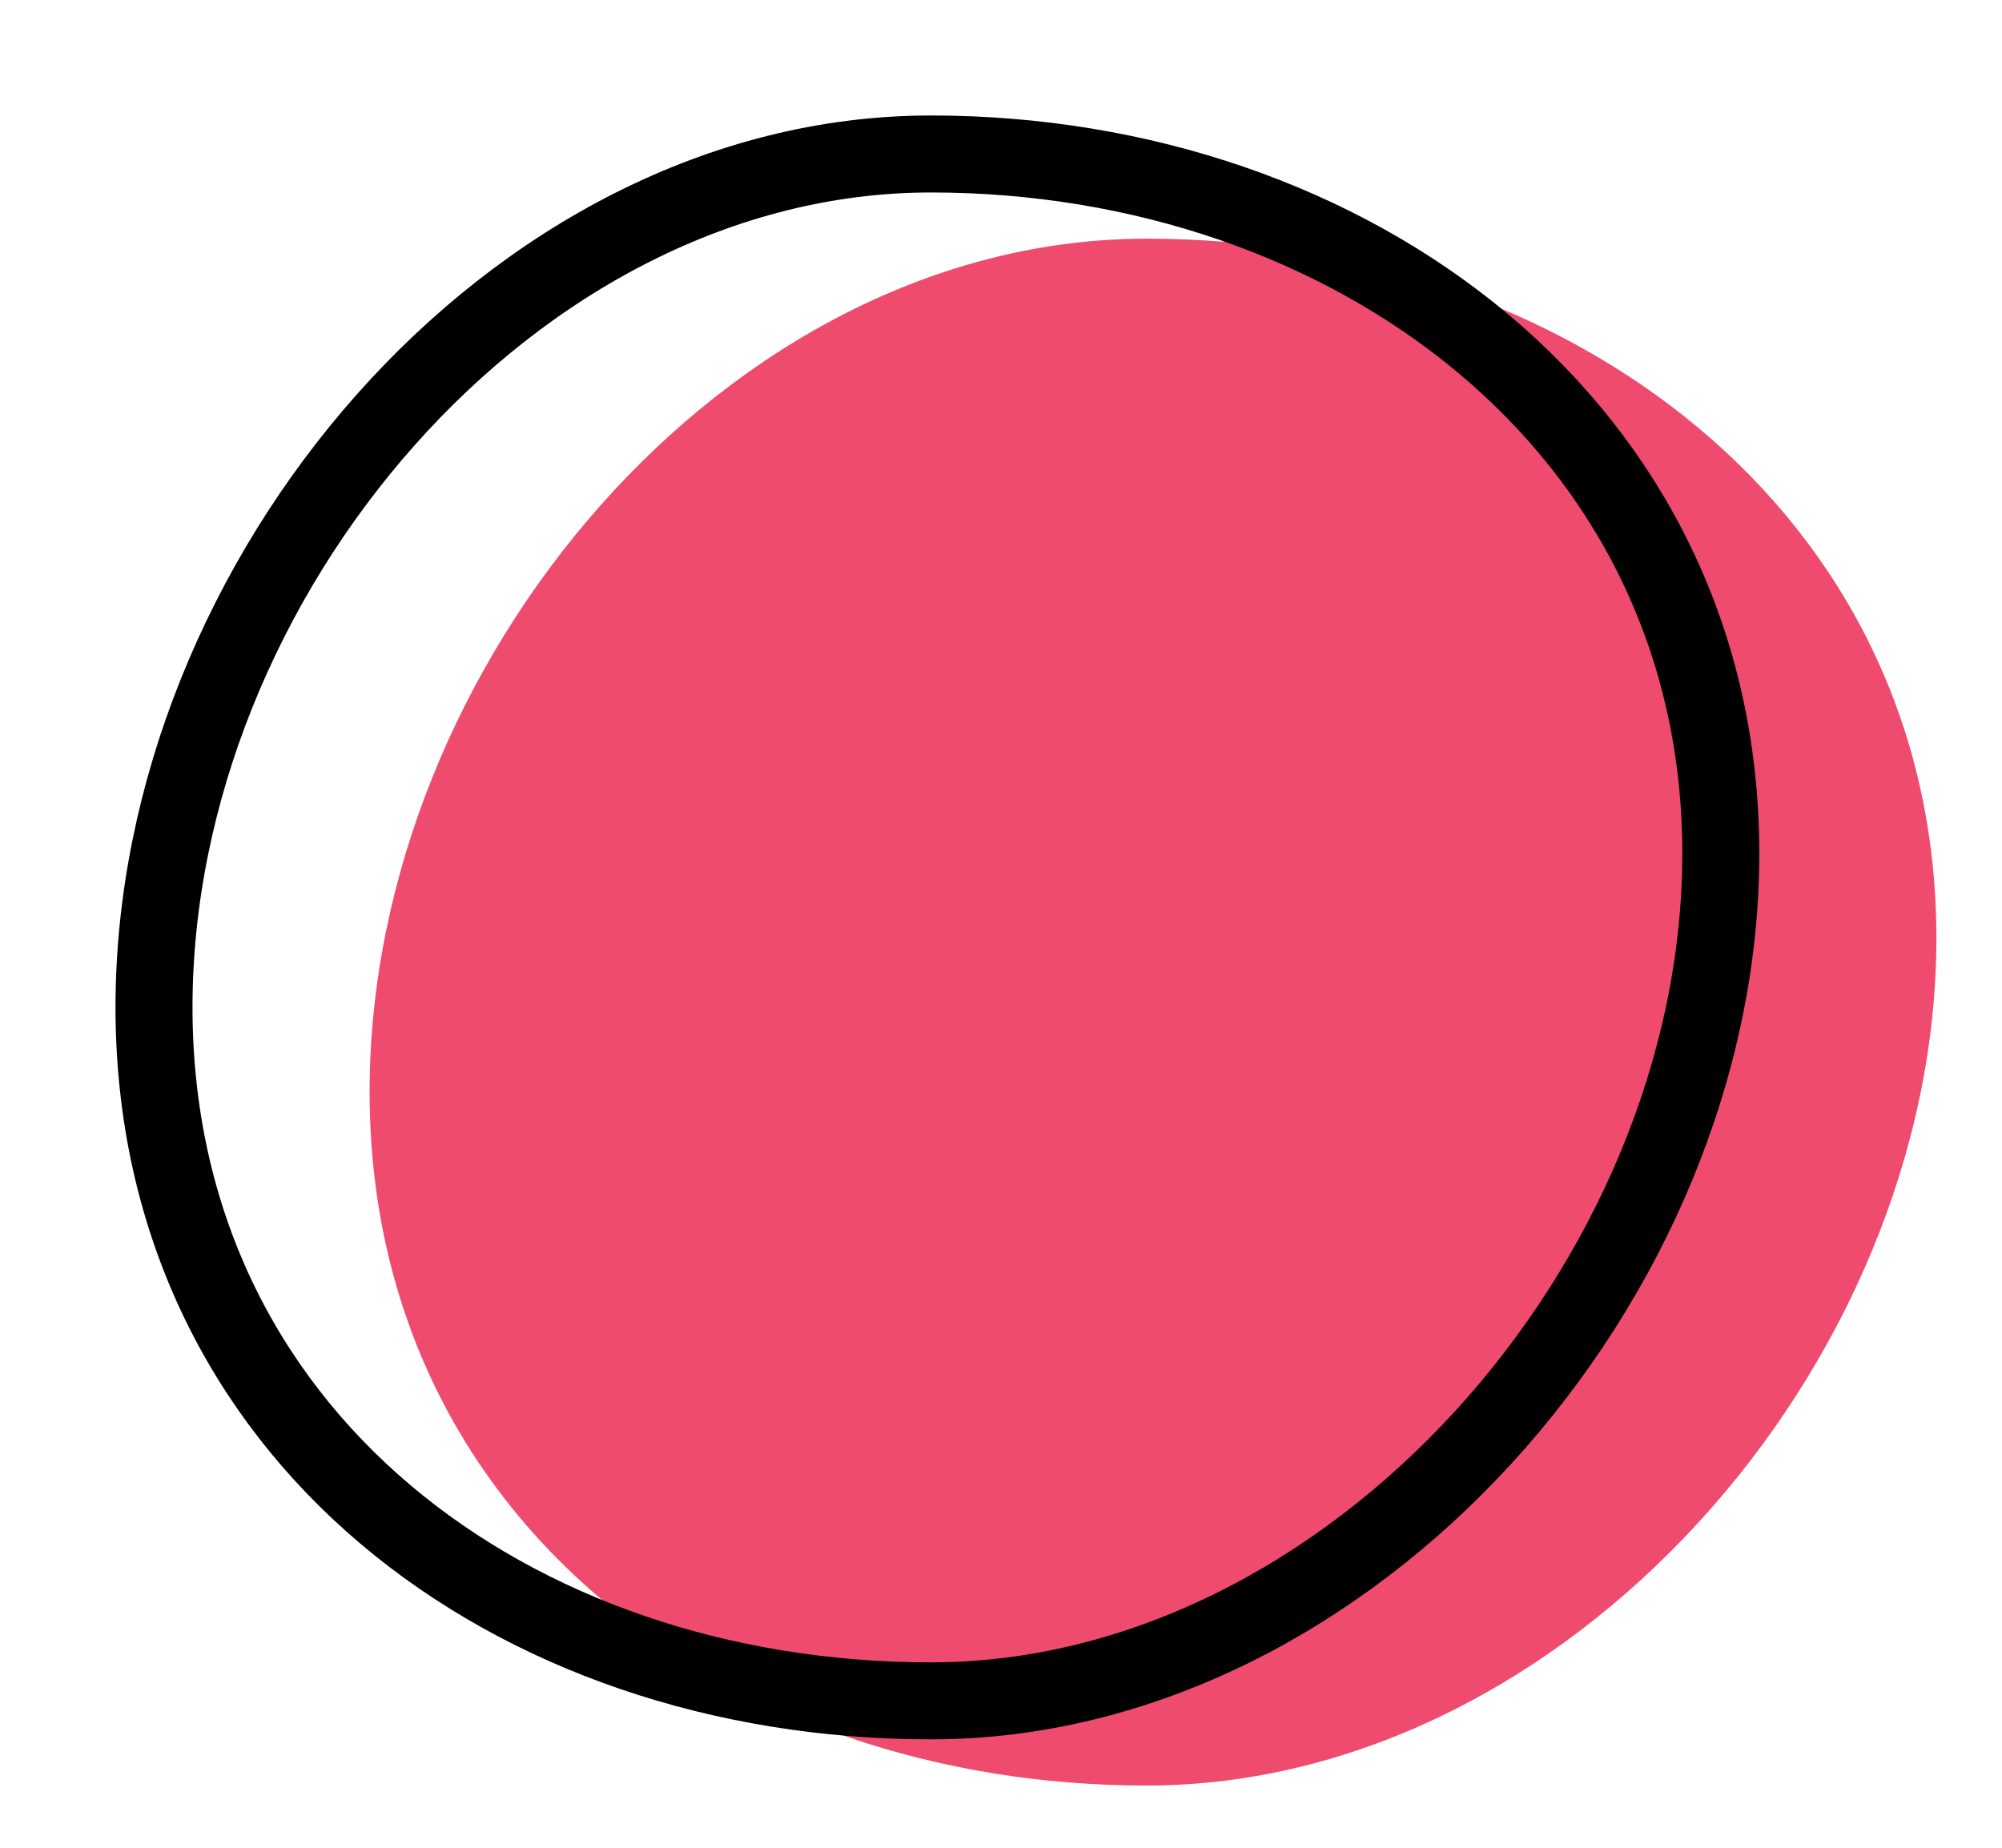
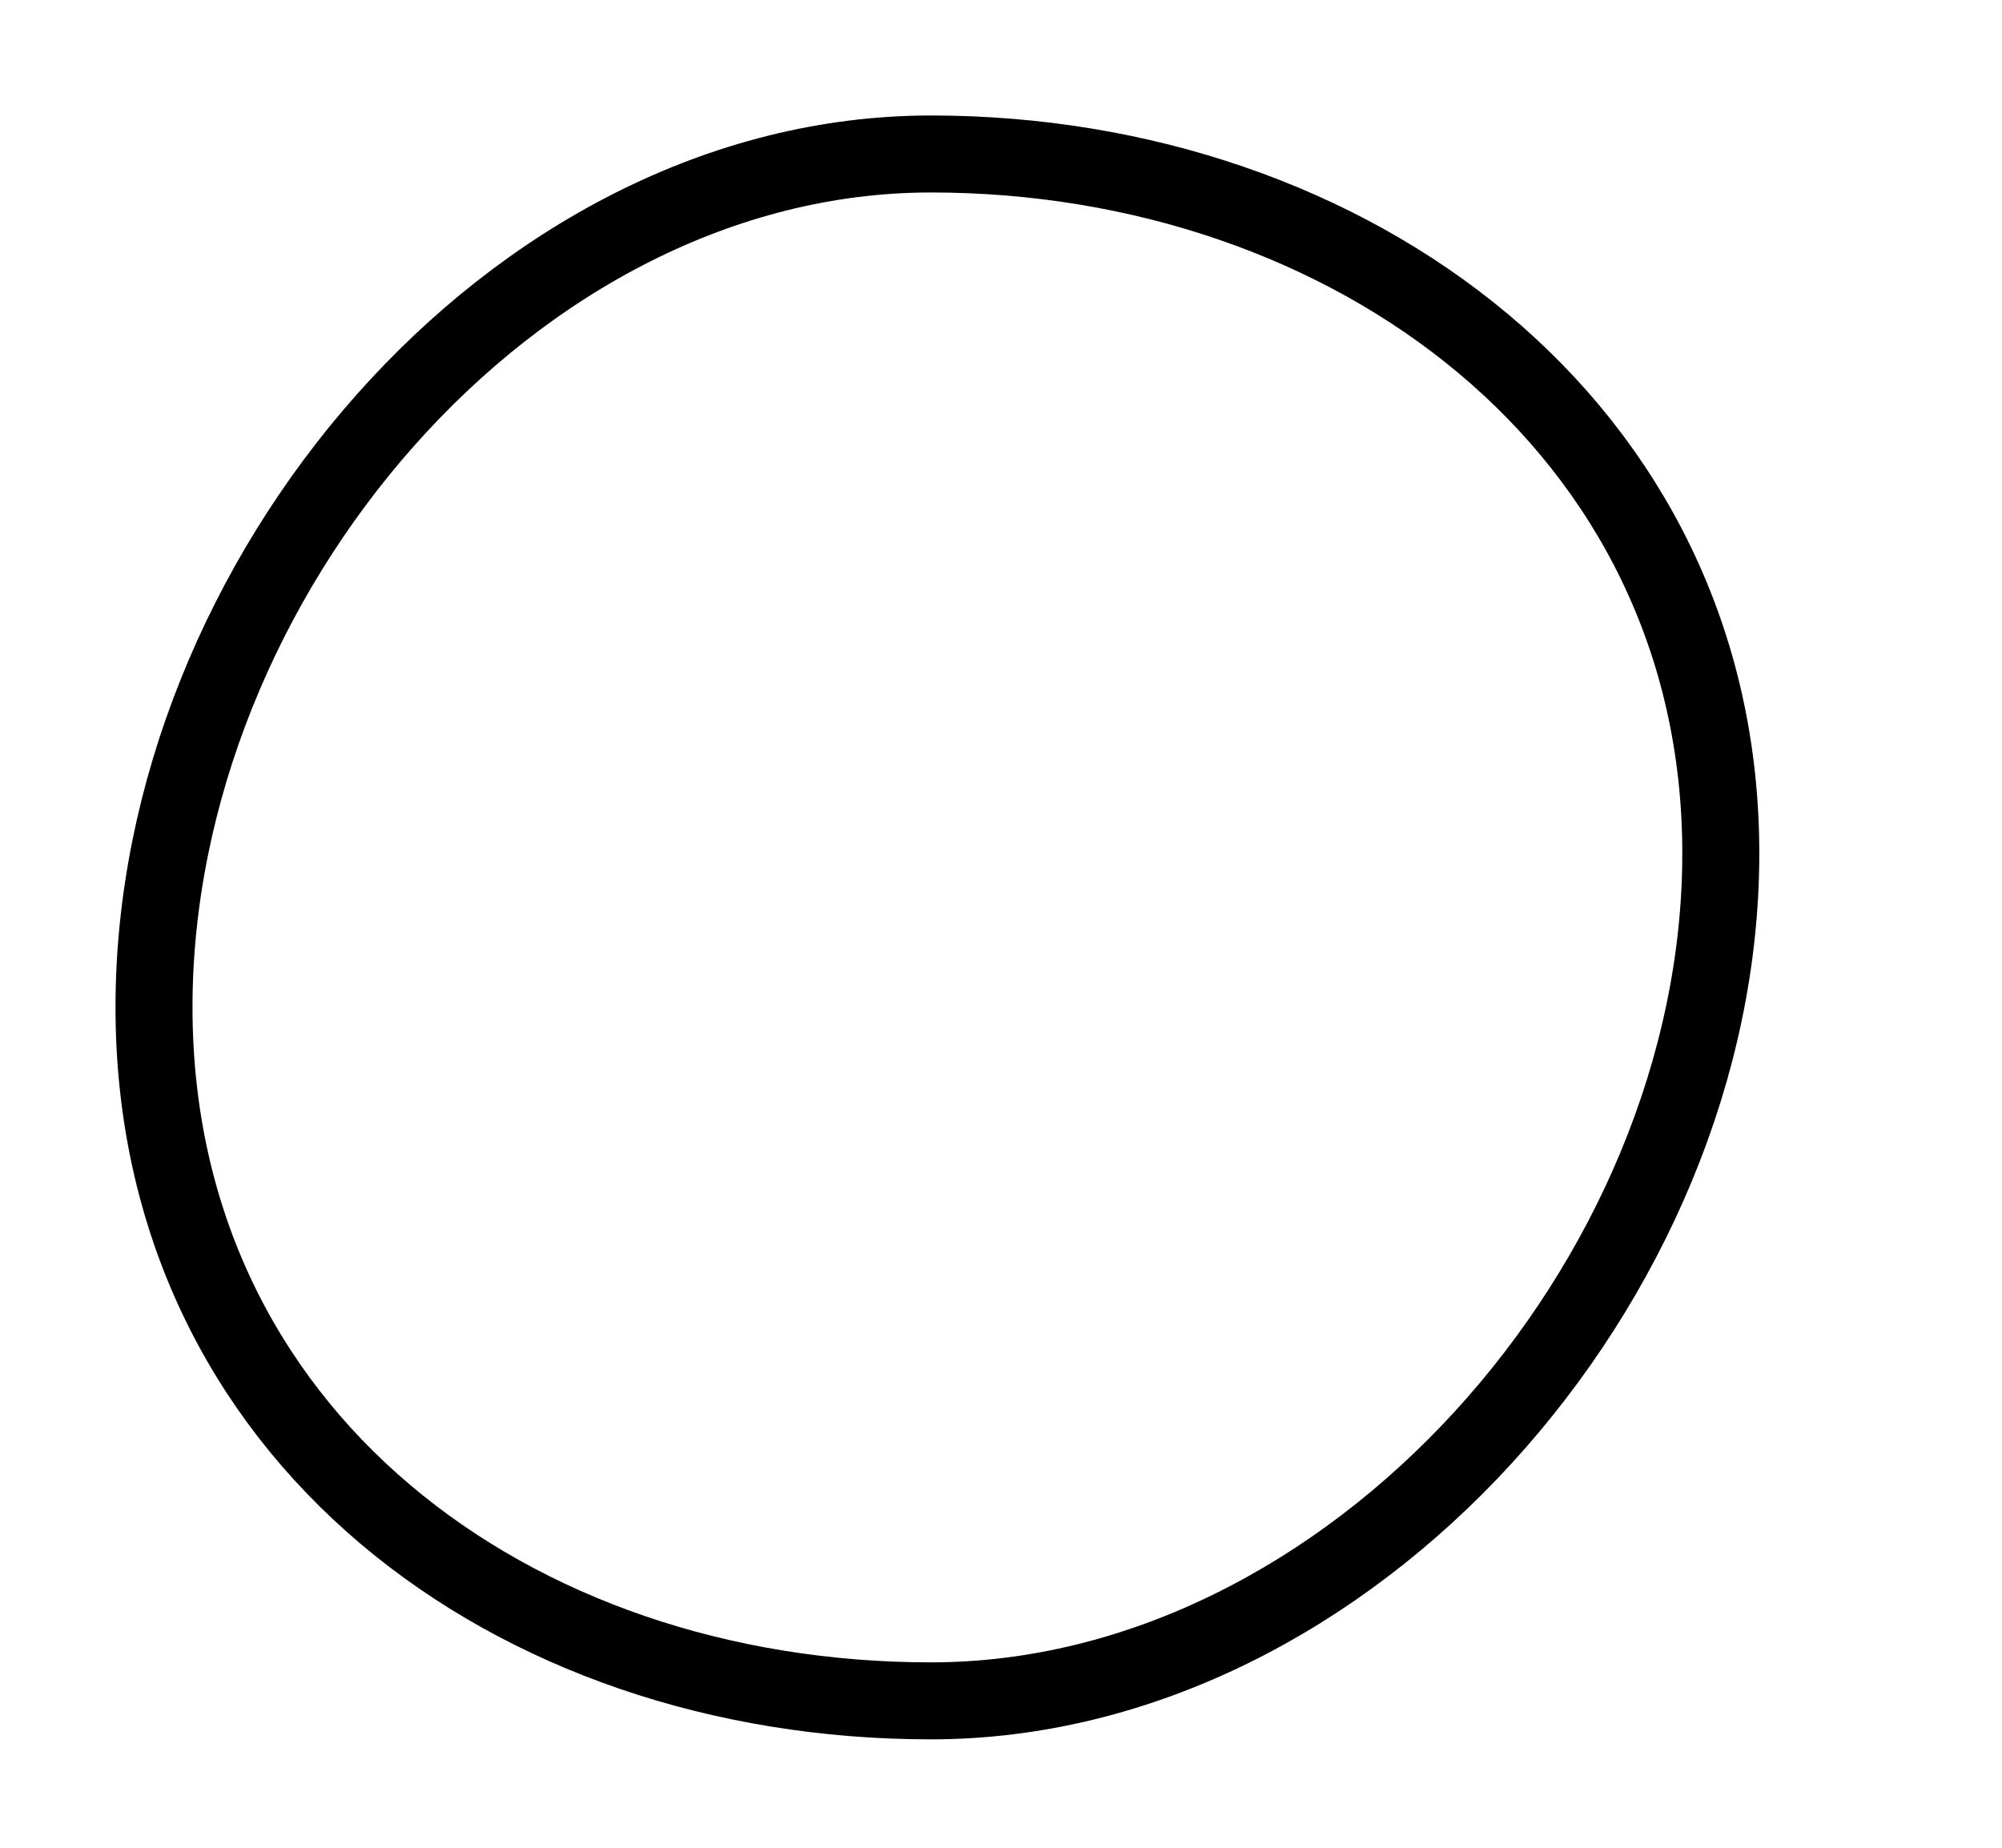
<svg xmlns="http://www.w3.org/2000/svg" width="13" height="12" viewBox="0 0 13 12" fill="none">
-   <path d="M7.446 1.55C10.17 1.55 12.574 3.319 12.574 6.093C12.574 8.867 10.17 11.596 7.446 11.596C4.722 11.596 2.4 9.865 2.4 7.09C2.4 4.316 4.722 1.55 7.446 1.55Z" fill="#EF4B6E" />
  <path d="M6.045 1C8.769 1 11.174 2.769 11.174 5.543C11.174 8.318 8.77 11.046 6.045 11.046C3.321 11.046 1 9.315 1 6.541C1 3.767 3.322 1 6.045 1Z" stroke="black" stroke-width="0.5" />
</svg>